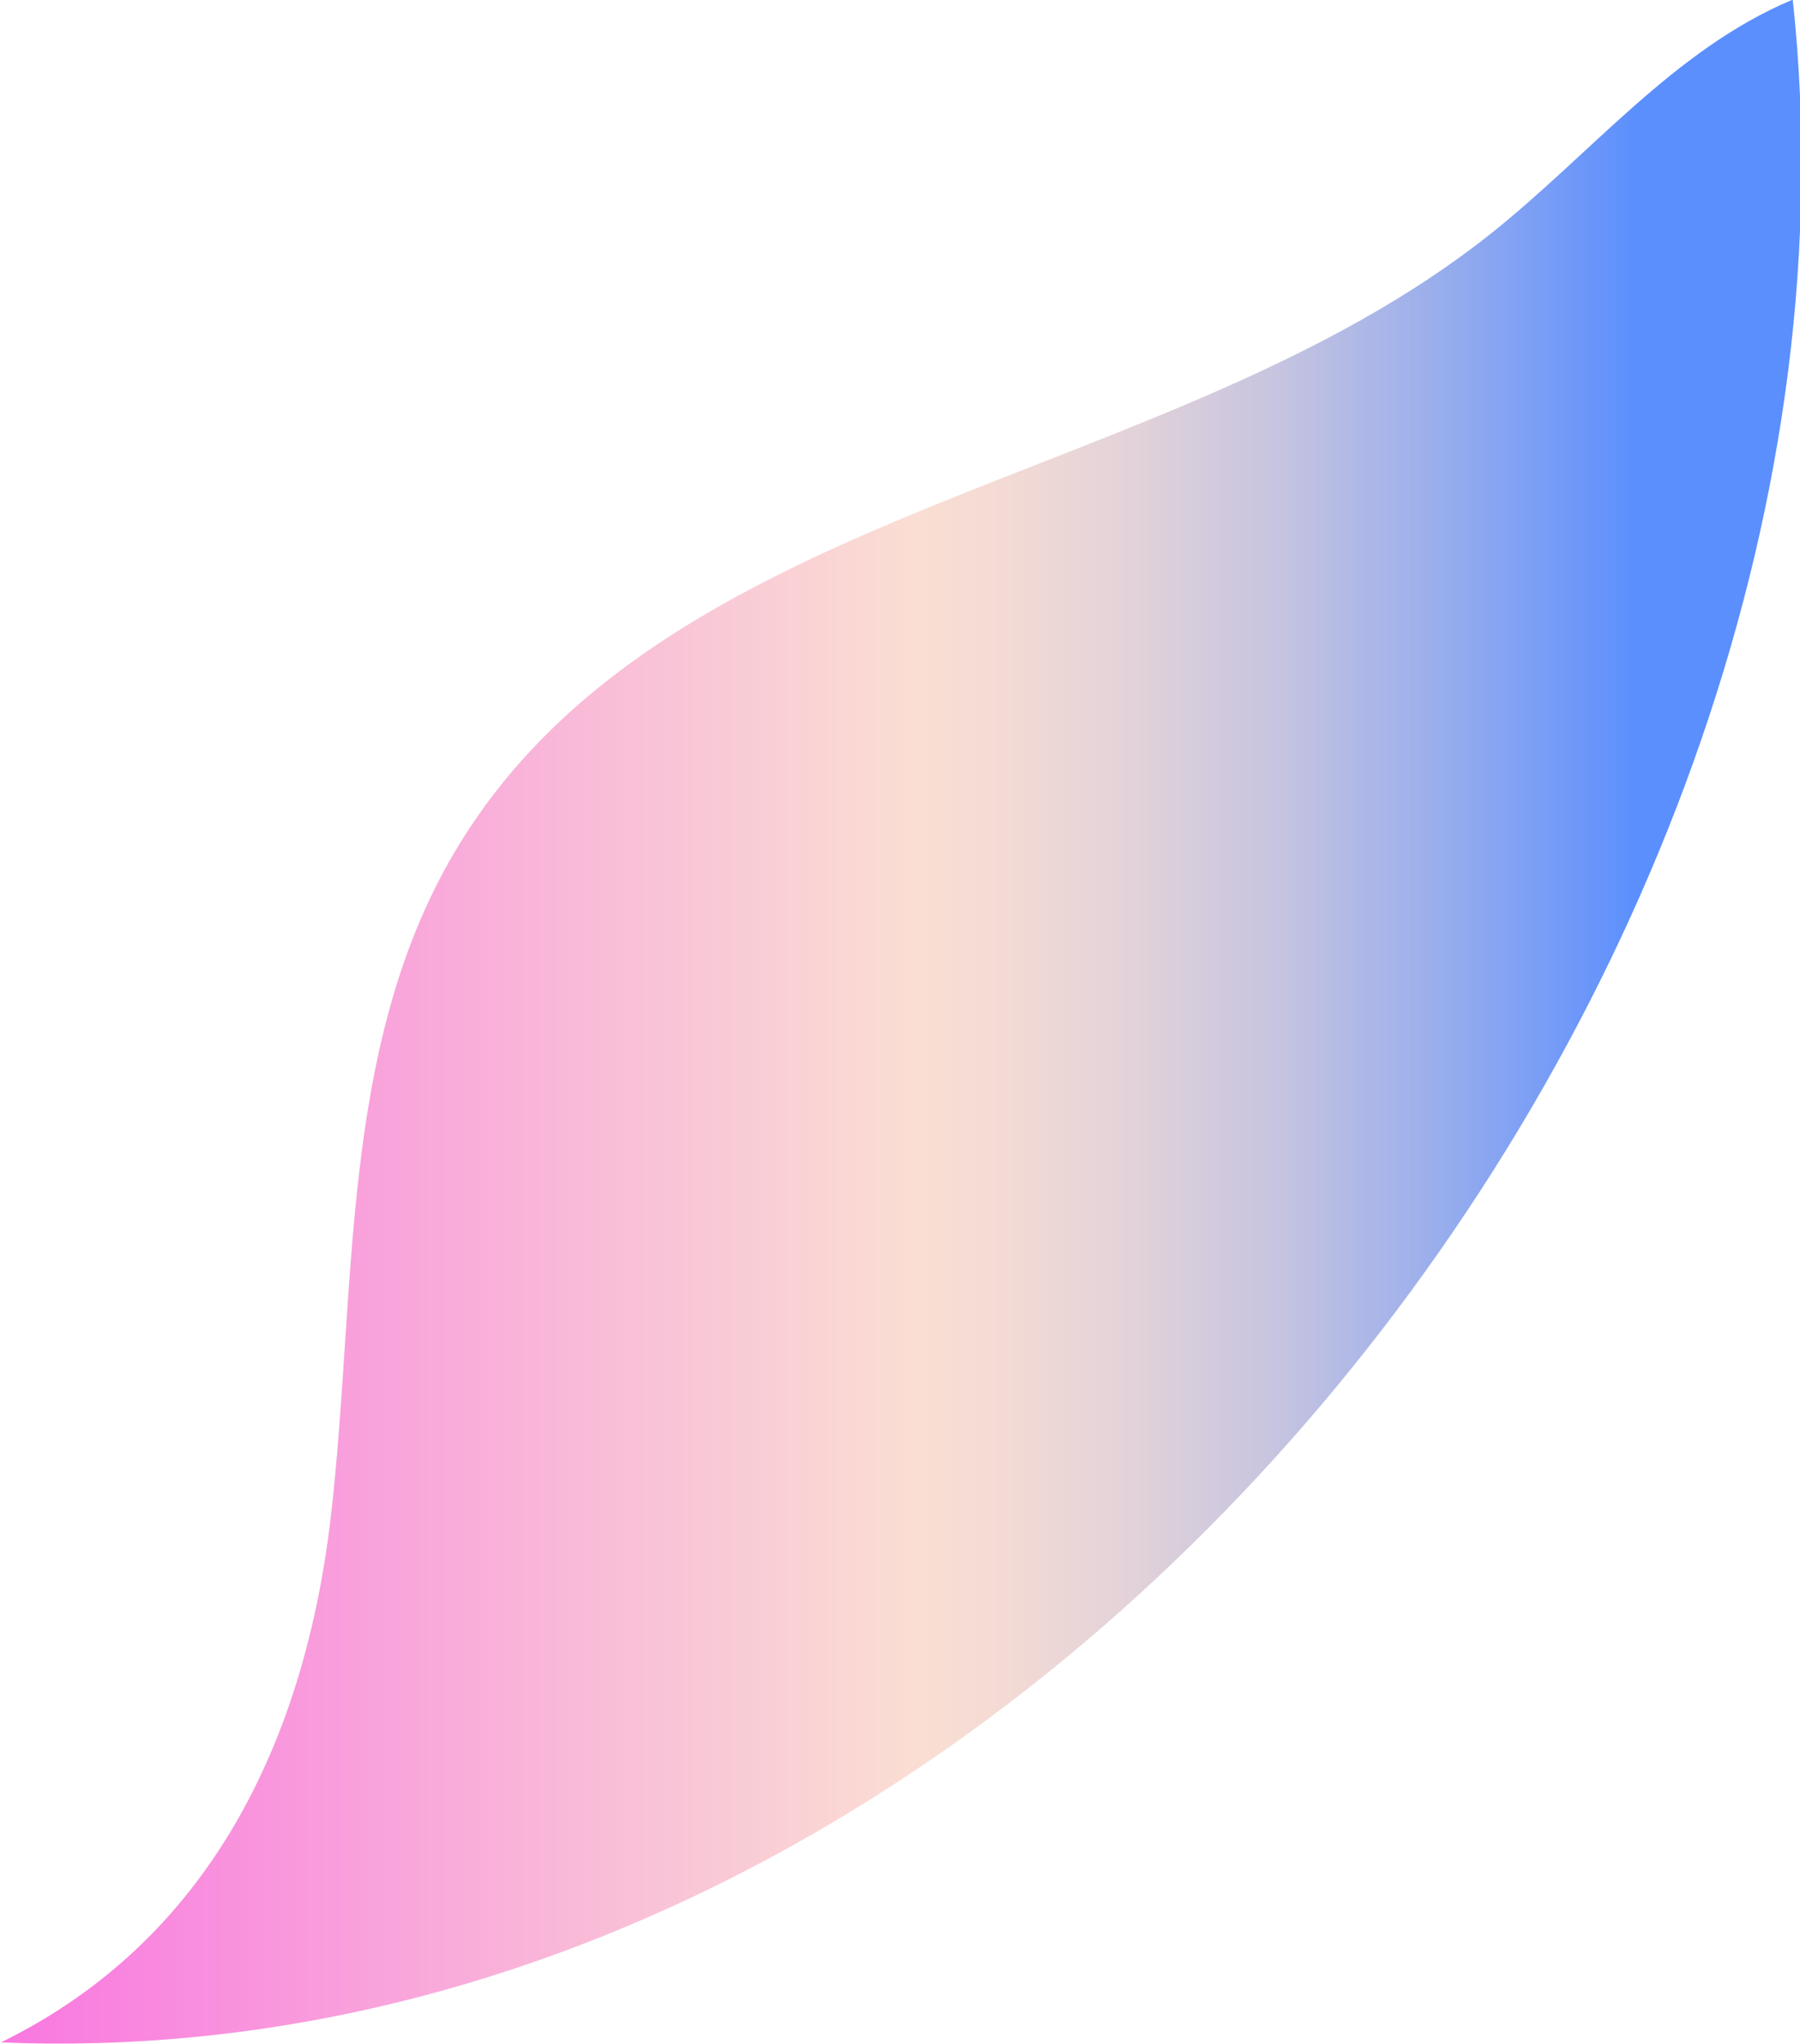
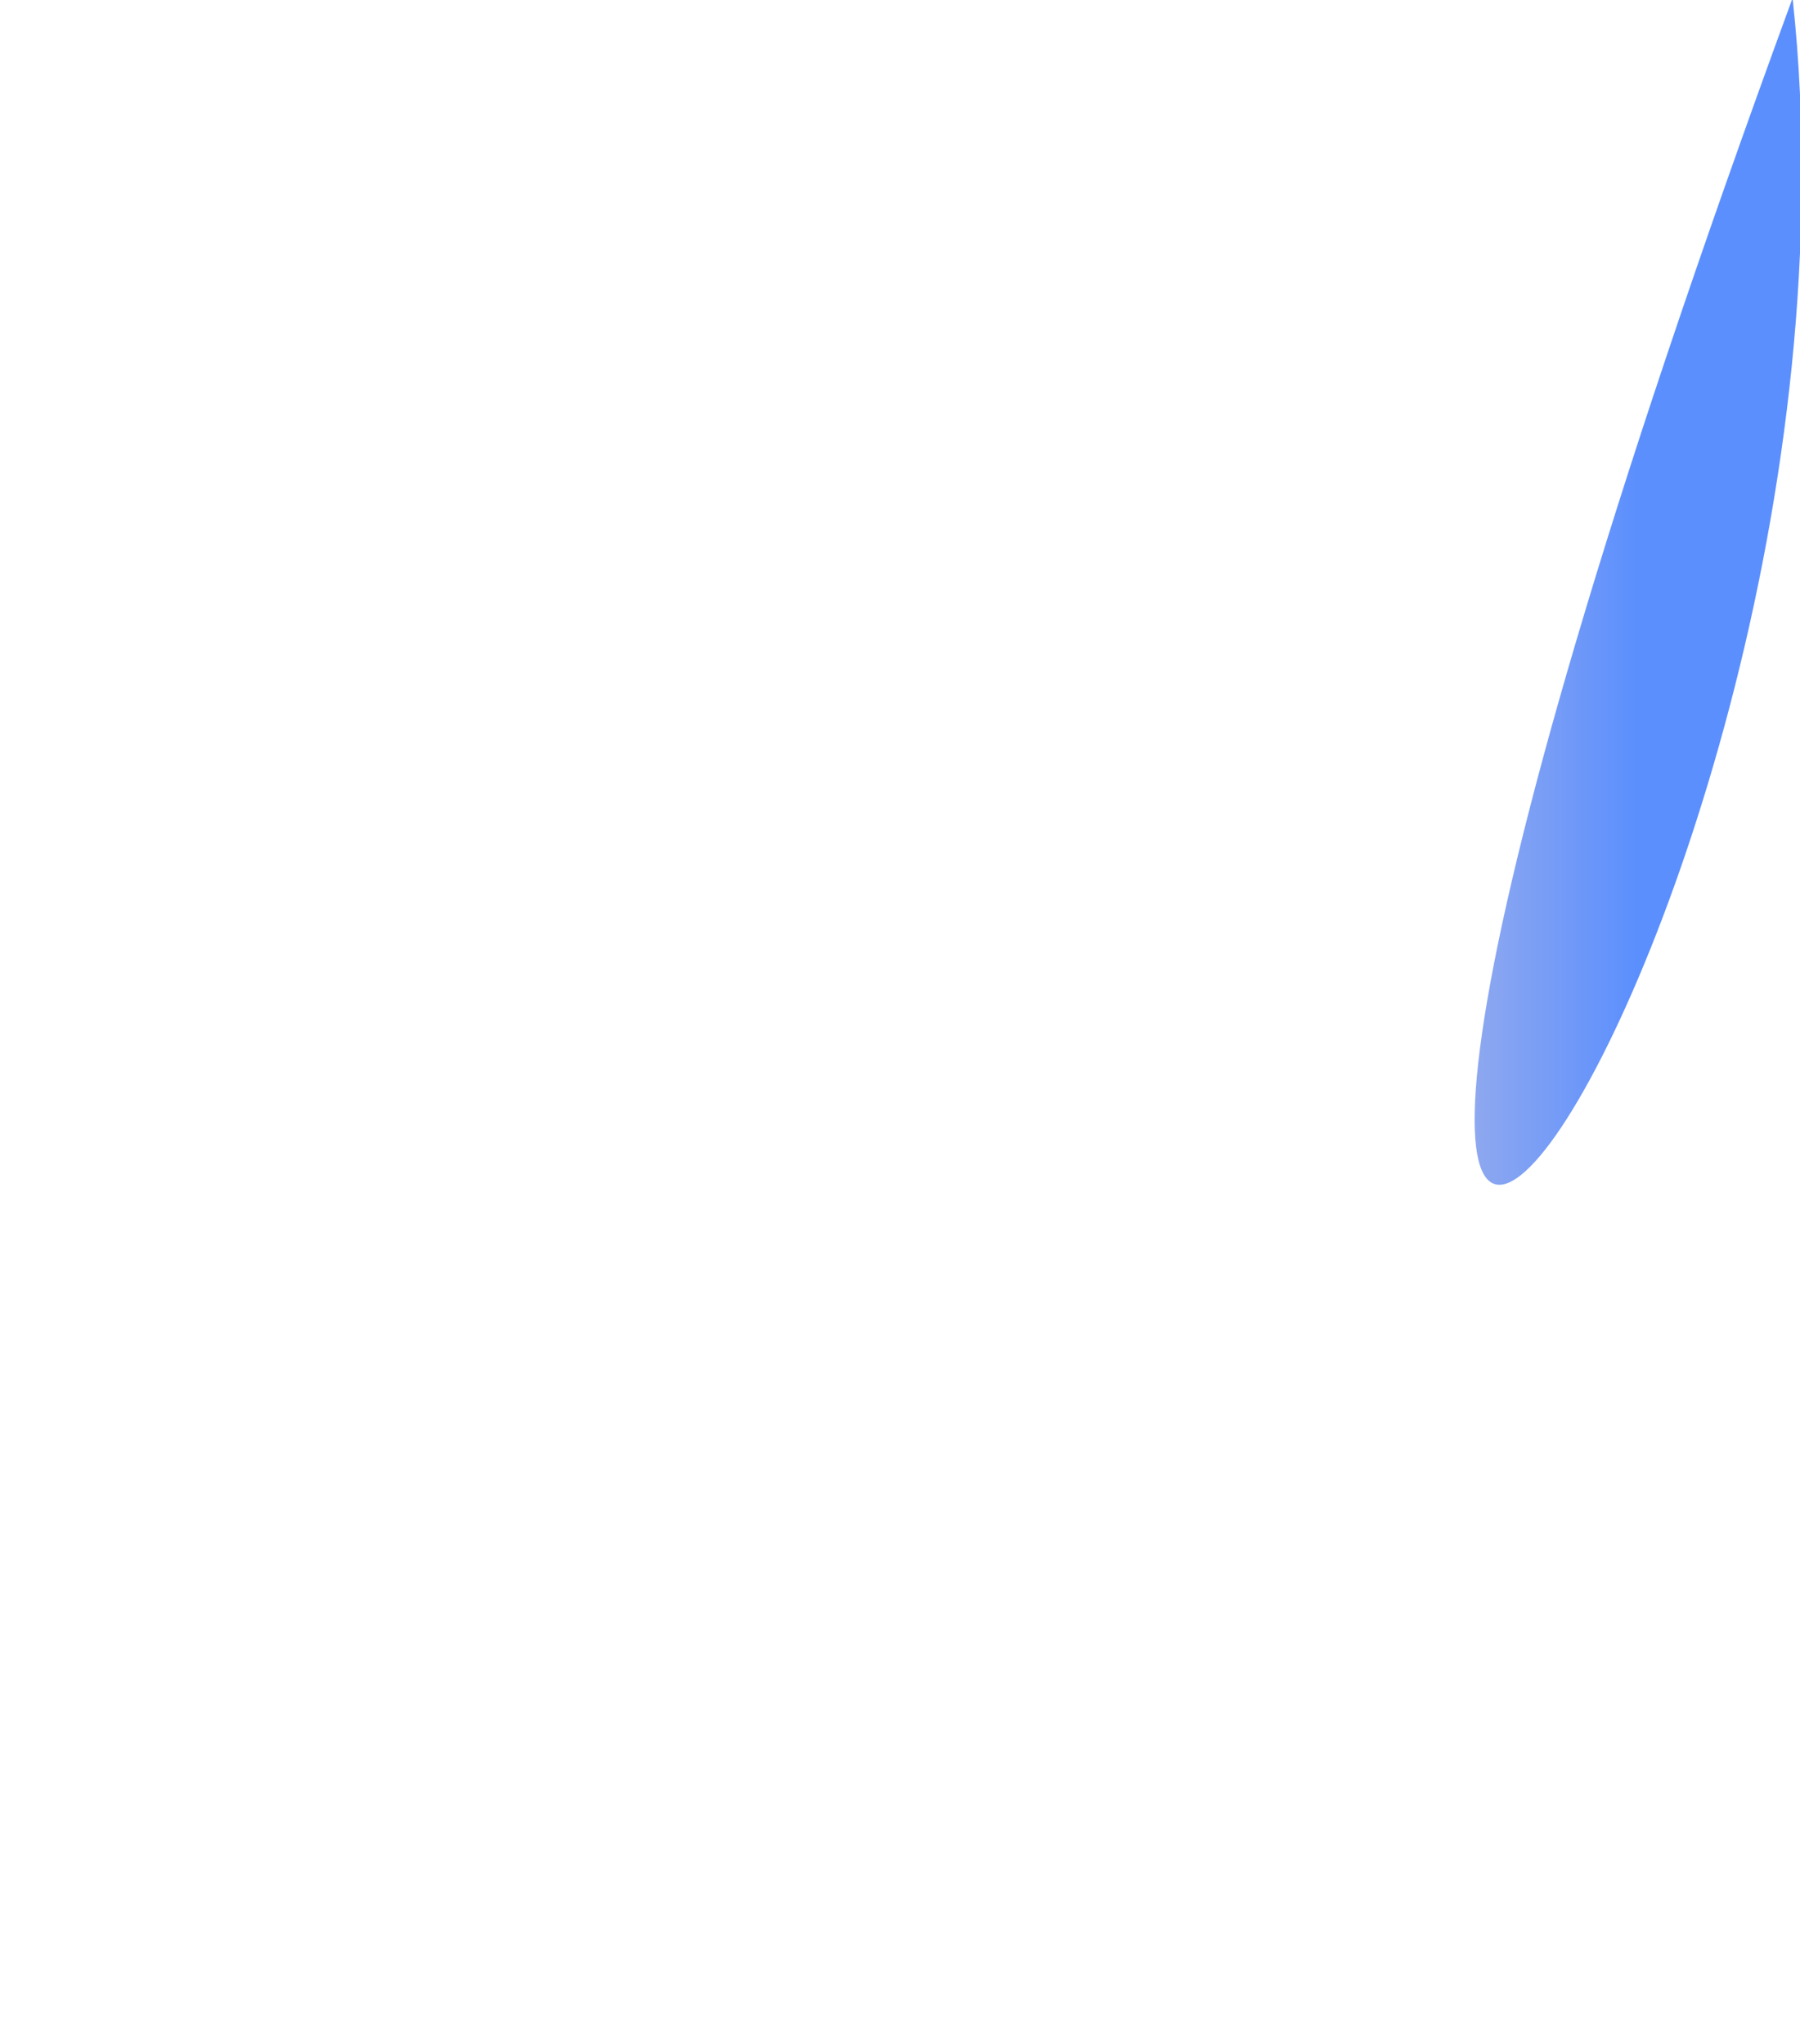
<svg xmlns="http://www.w3.org/2000/svg" viewBox="0 0 19.97 22.68">
  <linearGradient id="a" gradientUnits="userSpaceOnUse" x1="0" x2="19.97" y1="11.34" y2="11.34">
    <stop offset="0" stop-color="#f975e2" />
    <stop offset="0" stop-color="#f977e1" />
    <stop offset=".35" stop-color="#f9c0d7" />
    <stop offset=".51" stop-color="#faded3" />
    <stop offset=".56" stop-color="#f3dad4" />
    <stop offset=".63" stop-color="#e2d2d9" />
    <stop offset=".71" stop-color="#c6c4e0" />
    <stop offset=".79" stop-color="#9eb0eb" />
    <stop offset=".88" stop-color="#6c97f9" />
    <stop offset=".91" stop-color="#5b8ffe" />
  </linearGradient>
-   <path d="M19.88 0c-1.31.55-2.24 1.72-3.35 2.6-3.55 2.82-9.19 2.96-11.49 6.86-1.28 2.17-1.08 4.86-1.37 7.37-.29 2.49-1.35 4.7-3.66 5.83C11.4 23.14 21.06 10.87 19.89 0z" fill="url(#a)" />
+   <path d="M19.88 0C11.4 23.14 21.06 10.87 19.89 0z" fill="url(#a)" />
</svg>